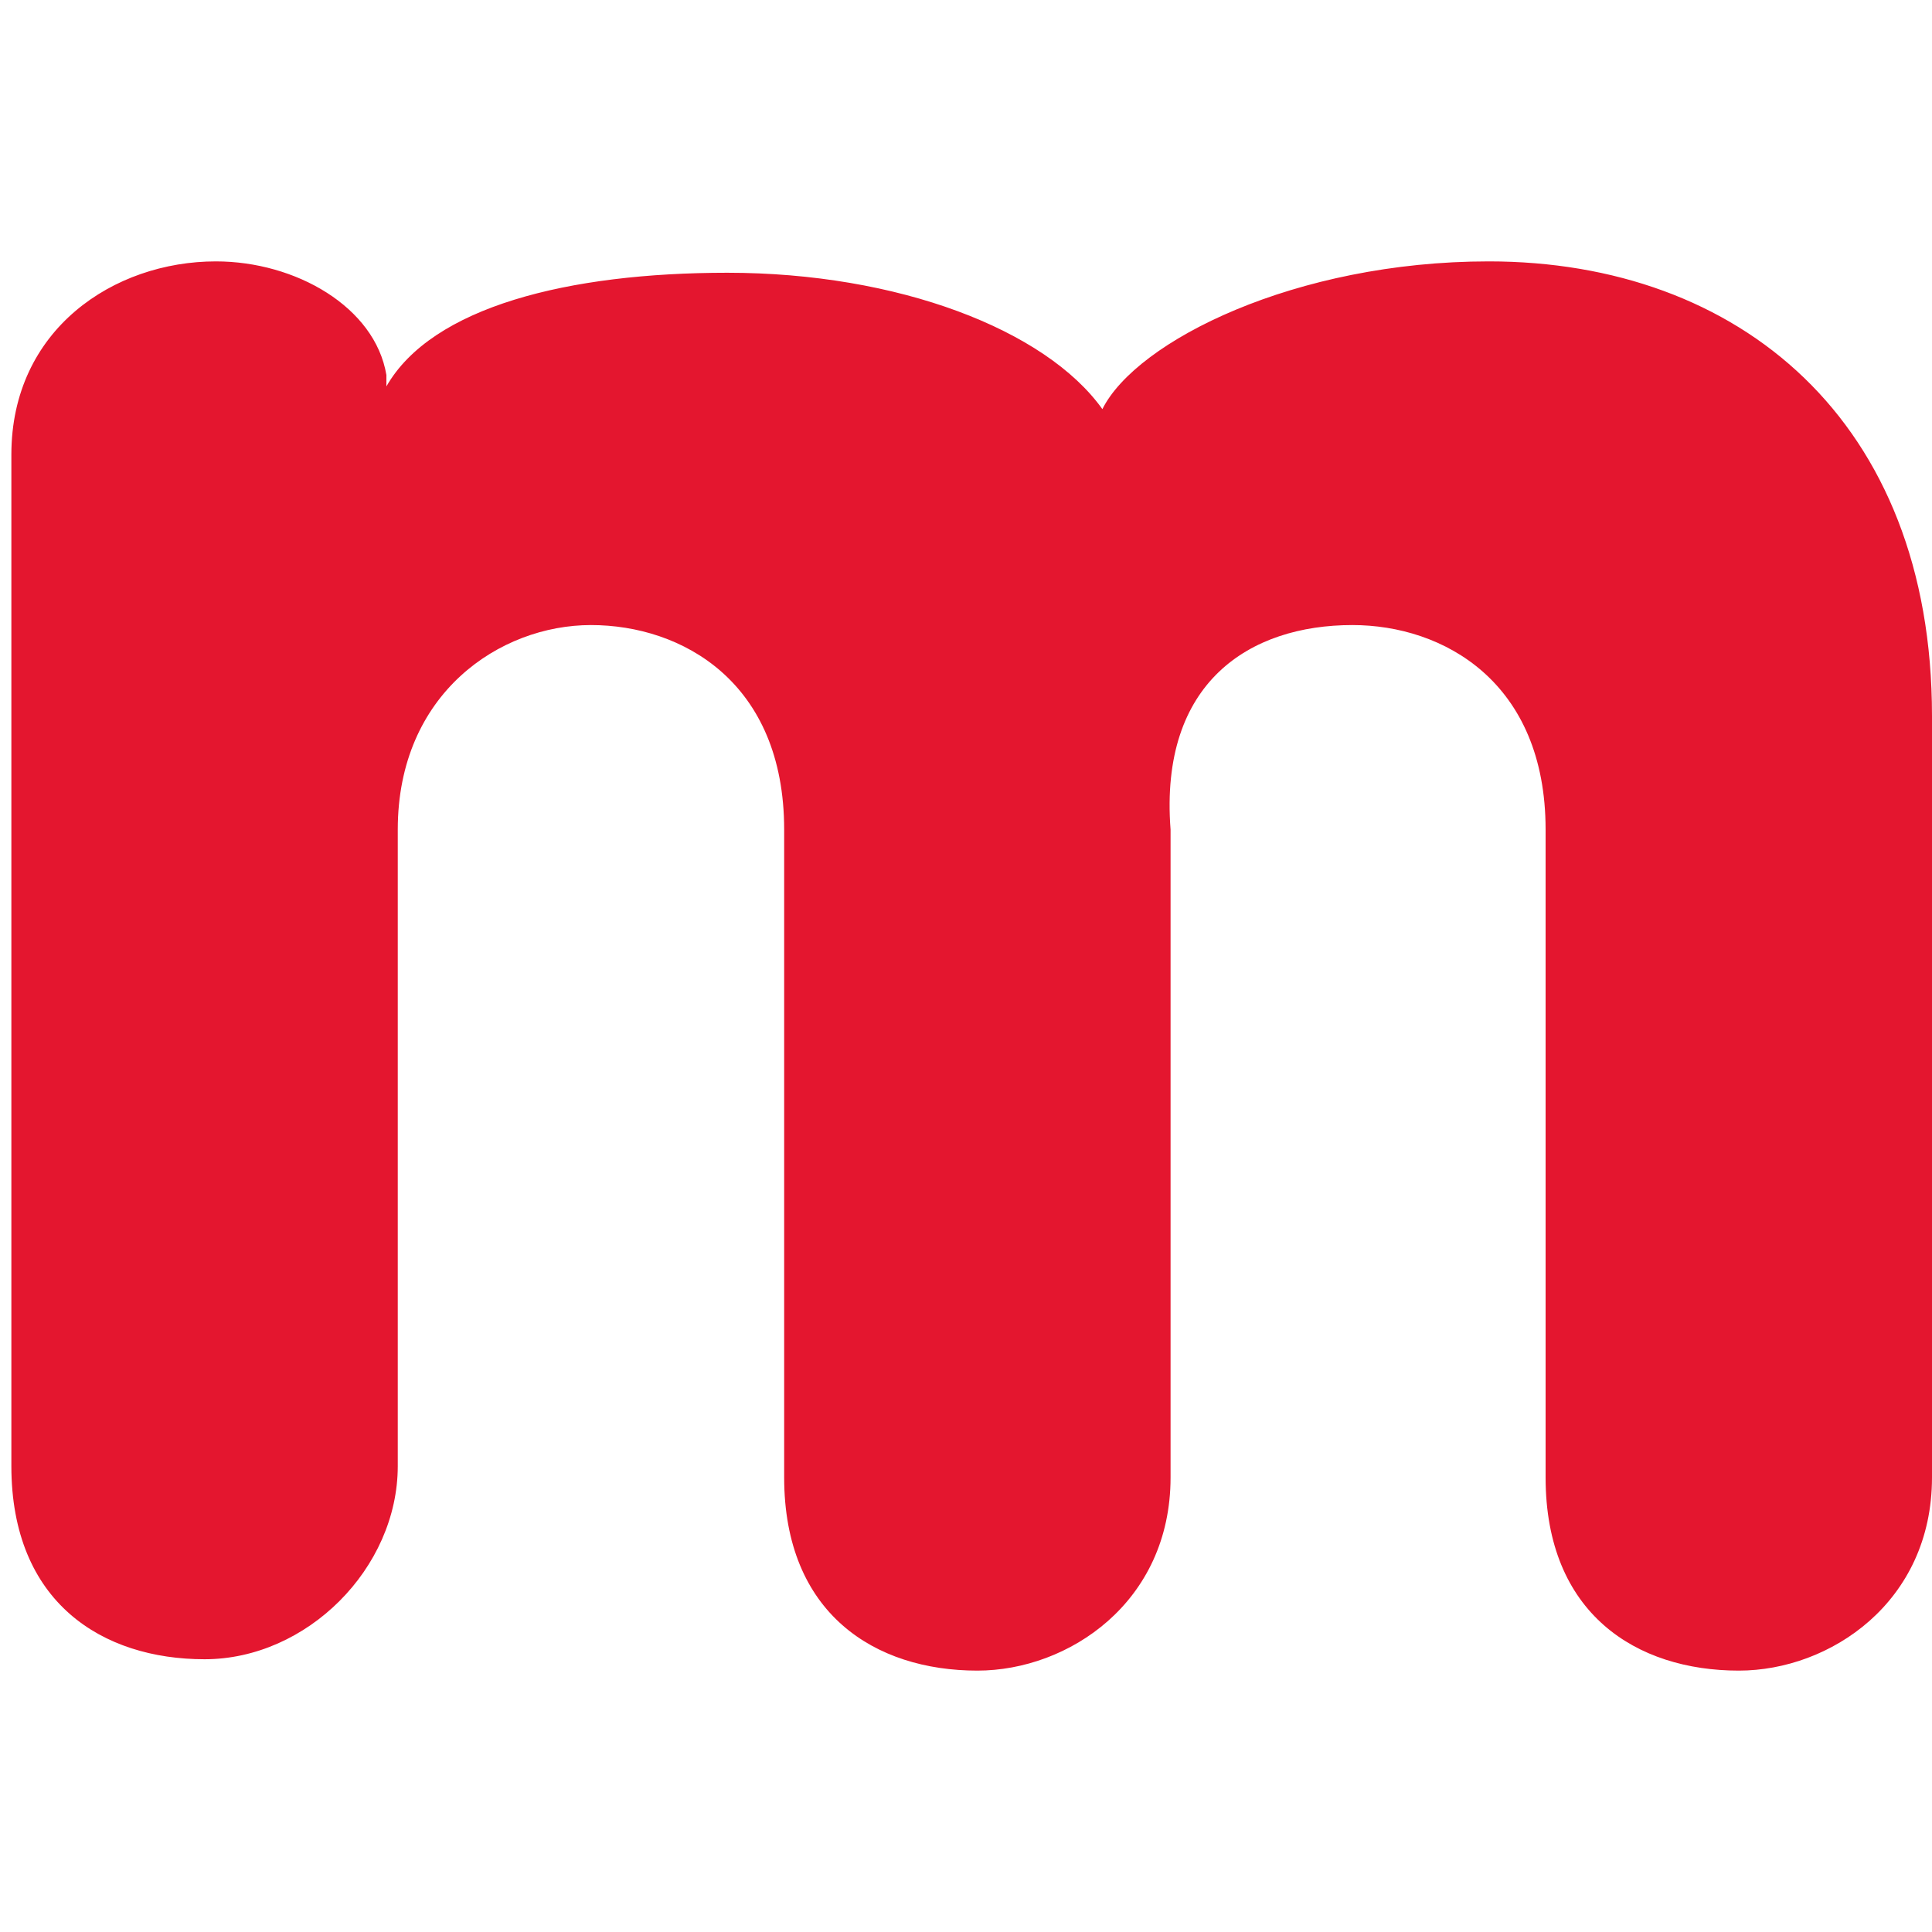
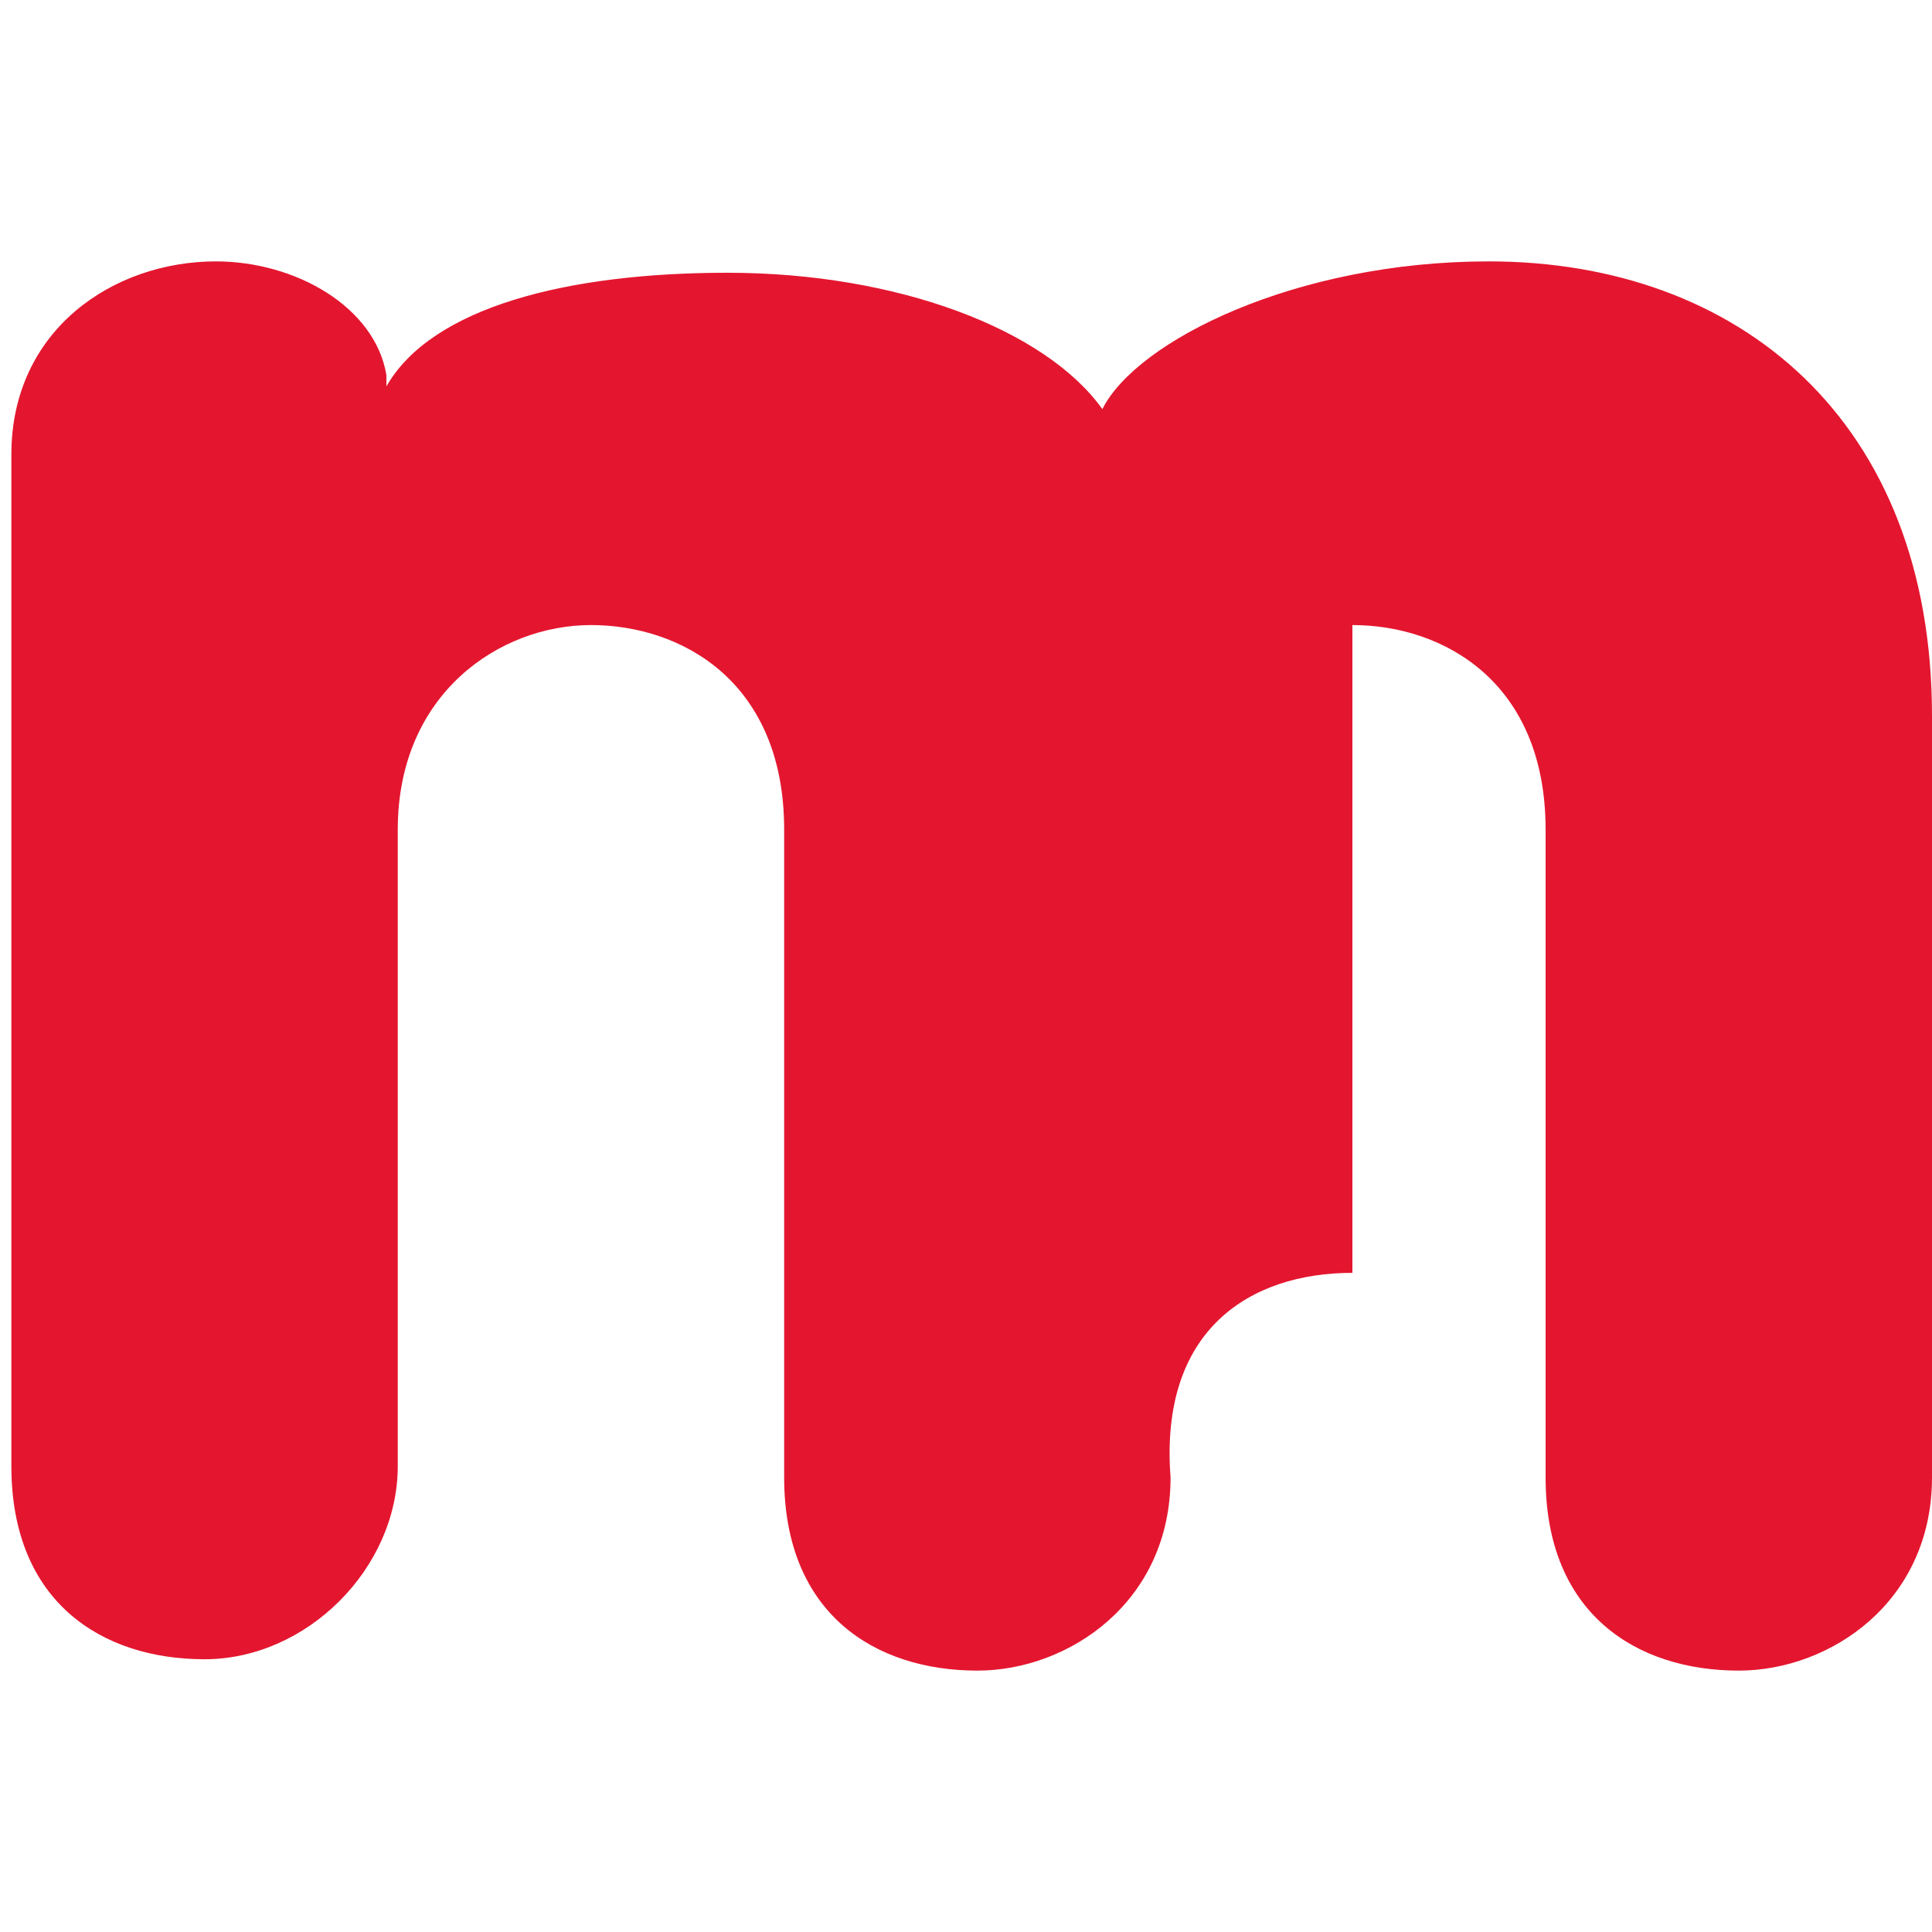
<svg xmlns="http://www.w3.org/2000/svg" xml:space="preserve" style="enable-background:new 0 0 17 17" viewBox="0 0 17 17">
-   <path d="M11.9 5.5c.8 0 1.7.5 1.7 1.8V13c0 1.2.8 1.7 1.7 1.7.8 0 1.7-.6 1.7-1.7V6.3c0-2.6-1.7-4-3.9-4-1.7 0-3.1.7-3.4 1.3v.1-.1c-.5-.7-1.8-1.2-3.3-1.2-1.4 0-2.6.3-3 1v.1-.2c-.1-.6-.8-1-1.5-1C1 2.3.1 2.9.1 4v8.9c0 1.2.8 1.7 1.7 1.7.9 0 1.7-.8 1.7-1.7V7.3c0-1.2.9-1.8 1.7-1.8s1.7.5 1.7 1.8V13c0 1.2.8 1.7 1.7 1.7.8 0 1.7-.6 1.7-1.7V7.3c-.1-1.3.7-1.8 1.6-1.8z" style="fill:#e4162f" />
+   <path d="M11.9 5.5c.8 0 1.7.5 1.7 1.8V13c0 1.2.8 1.7 1.7 1.7.8 0 1.7-.6 1.7-1.7V6.3c0-2.6-1.7-4-3.9-4-1.7 0-3.1.7-3.4 1.3v.1-.1c-.5-.7-1.8-1.2-3.3-1.2-1.4 0-2.6.3-3 1v.1-.2c-.1-.6-.8-1-1.5-1C1 2.3.1 2.9.1 4v8.9c0 1.2.8 1.7 1.7 1.7.9 0 1.7-.8 1.7-1.7V7.3c0-1.2.9-1.8 1.7-1.8s1.7.5 1.7 1.8V13c0 1.2.8 1.7 1.7 1.7.8 0 1.7-.6 1.7-1.7c-.1-1.3.7-1.8 1.6-1.8z" style="fill:#e4162f" />
</svg>